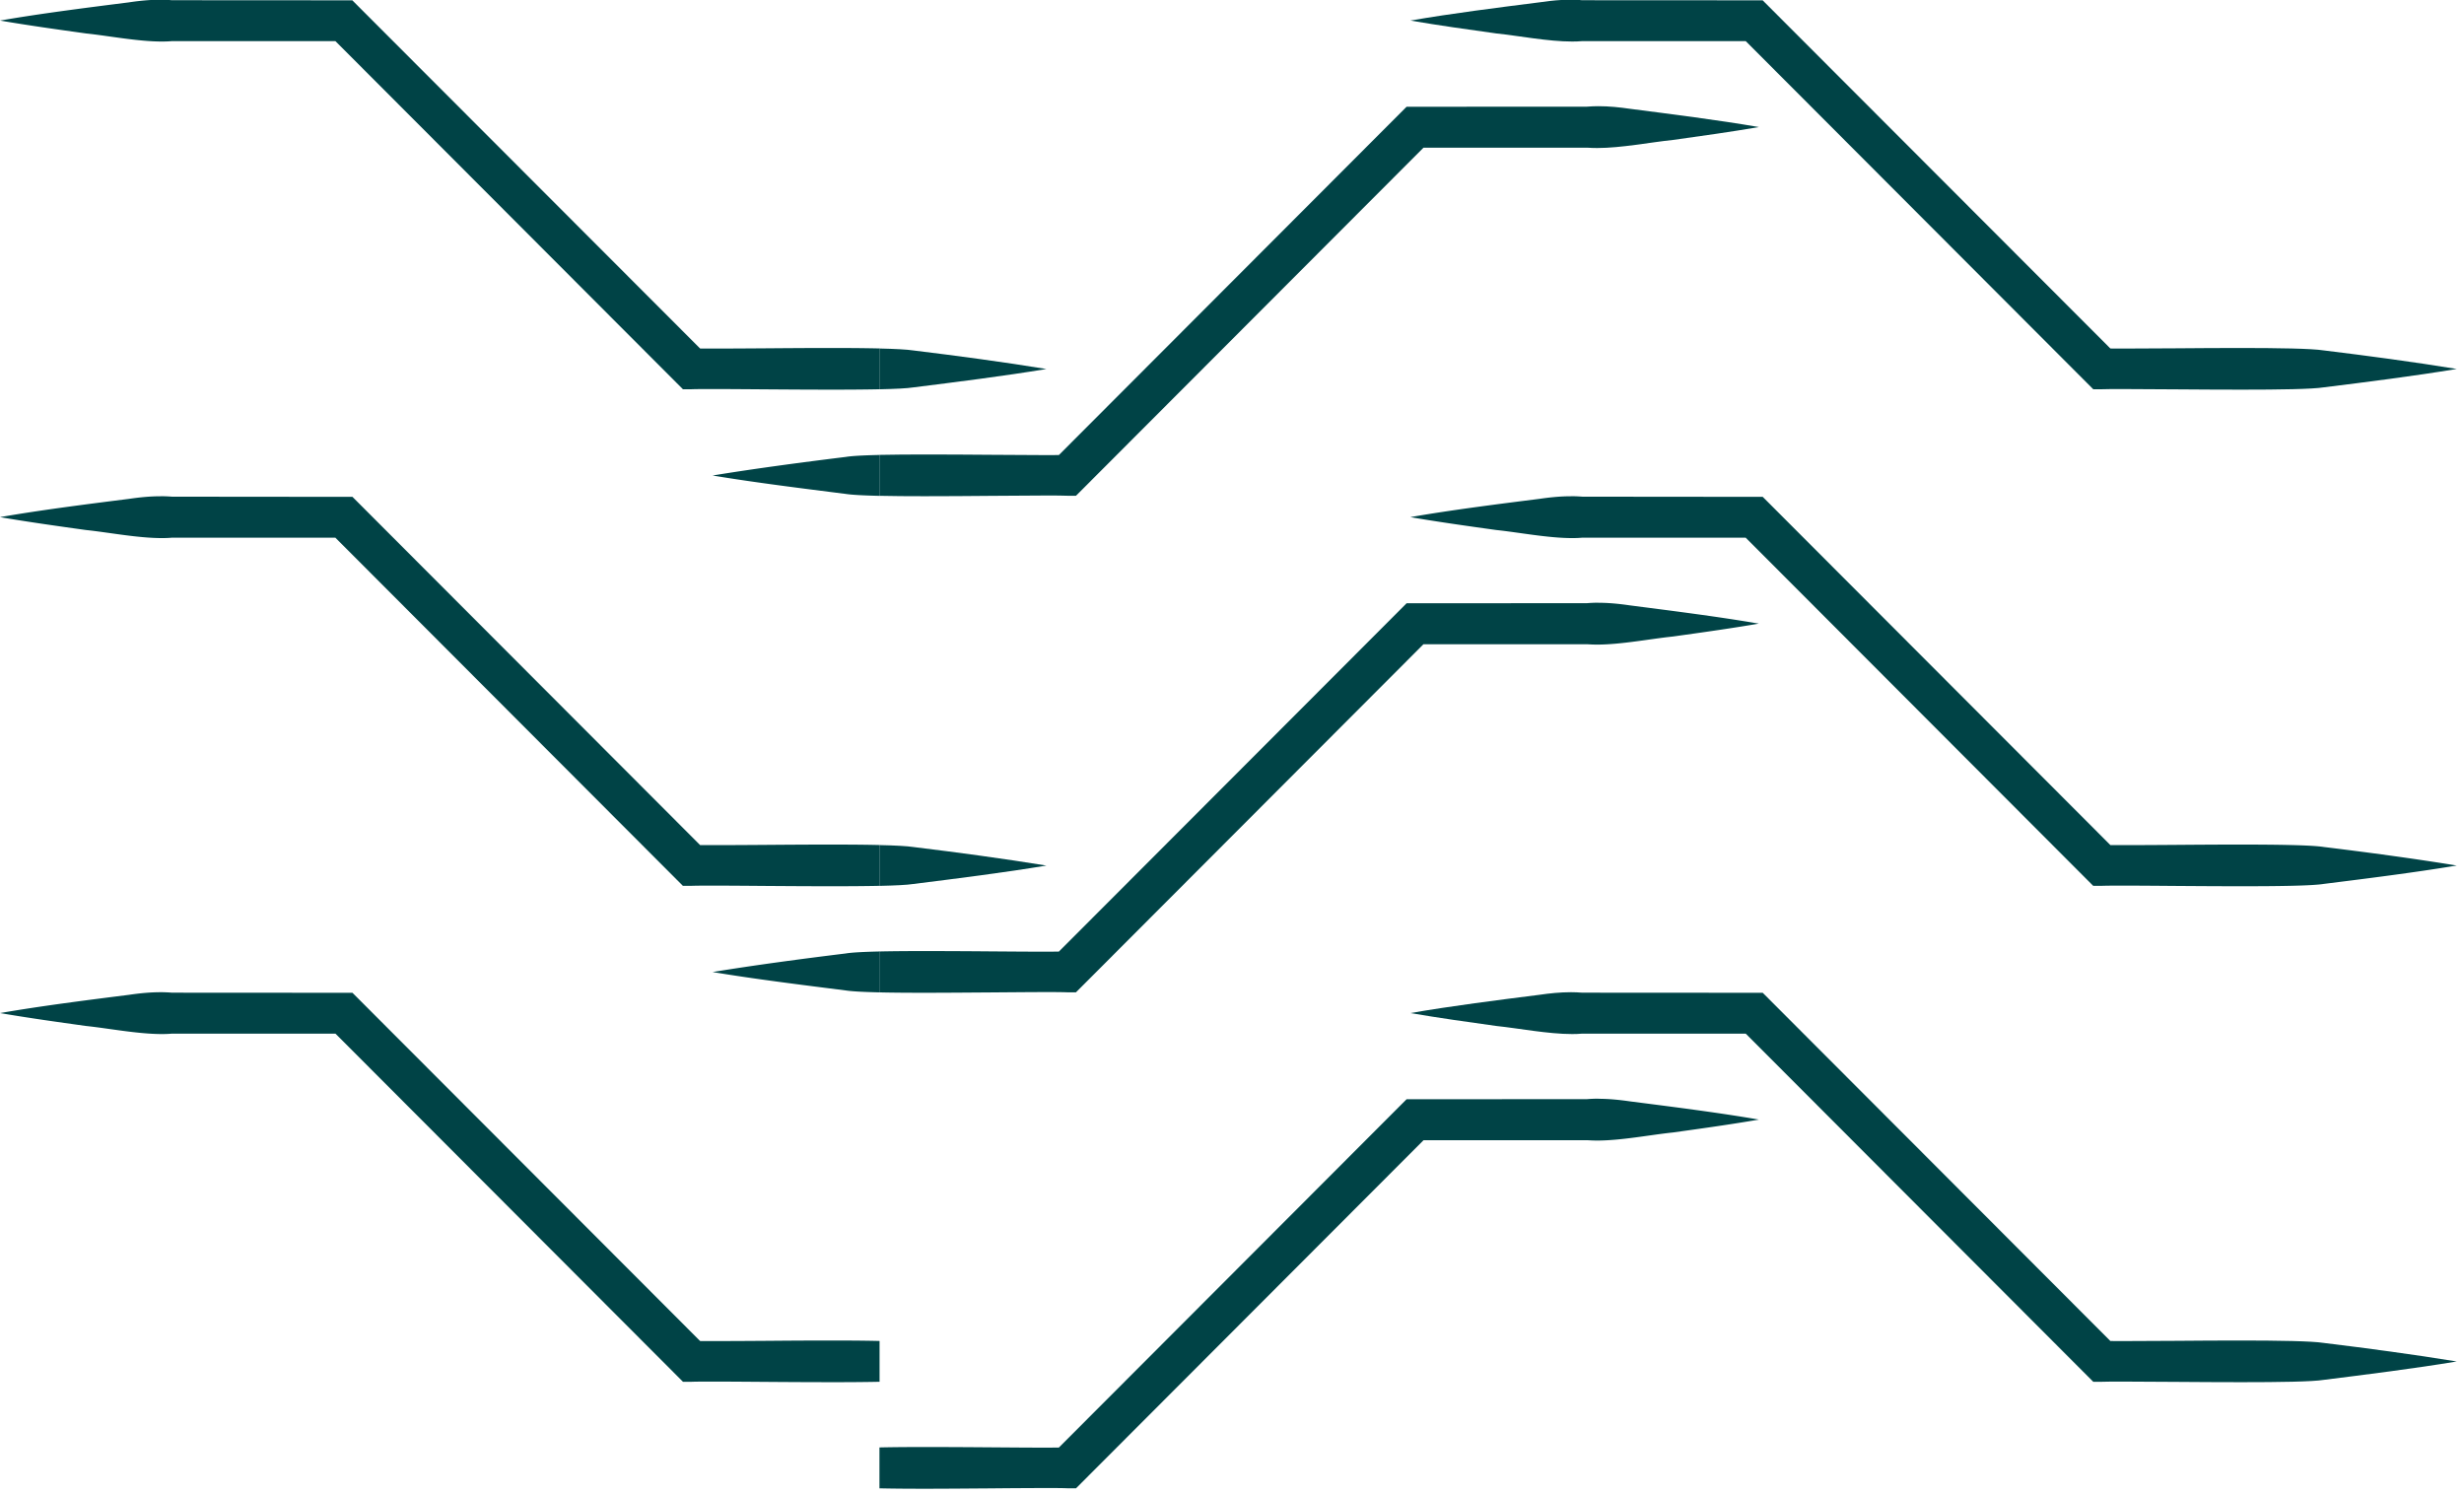
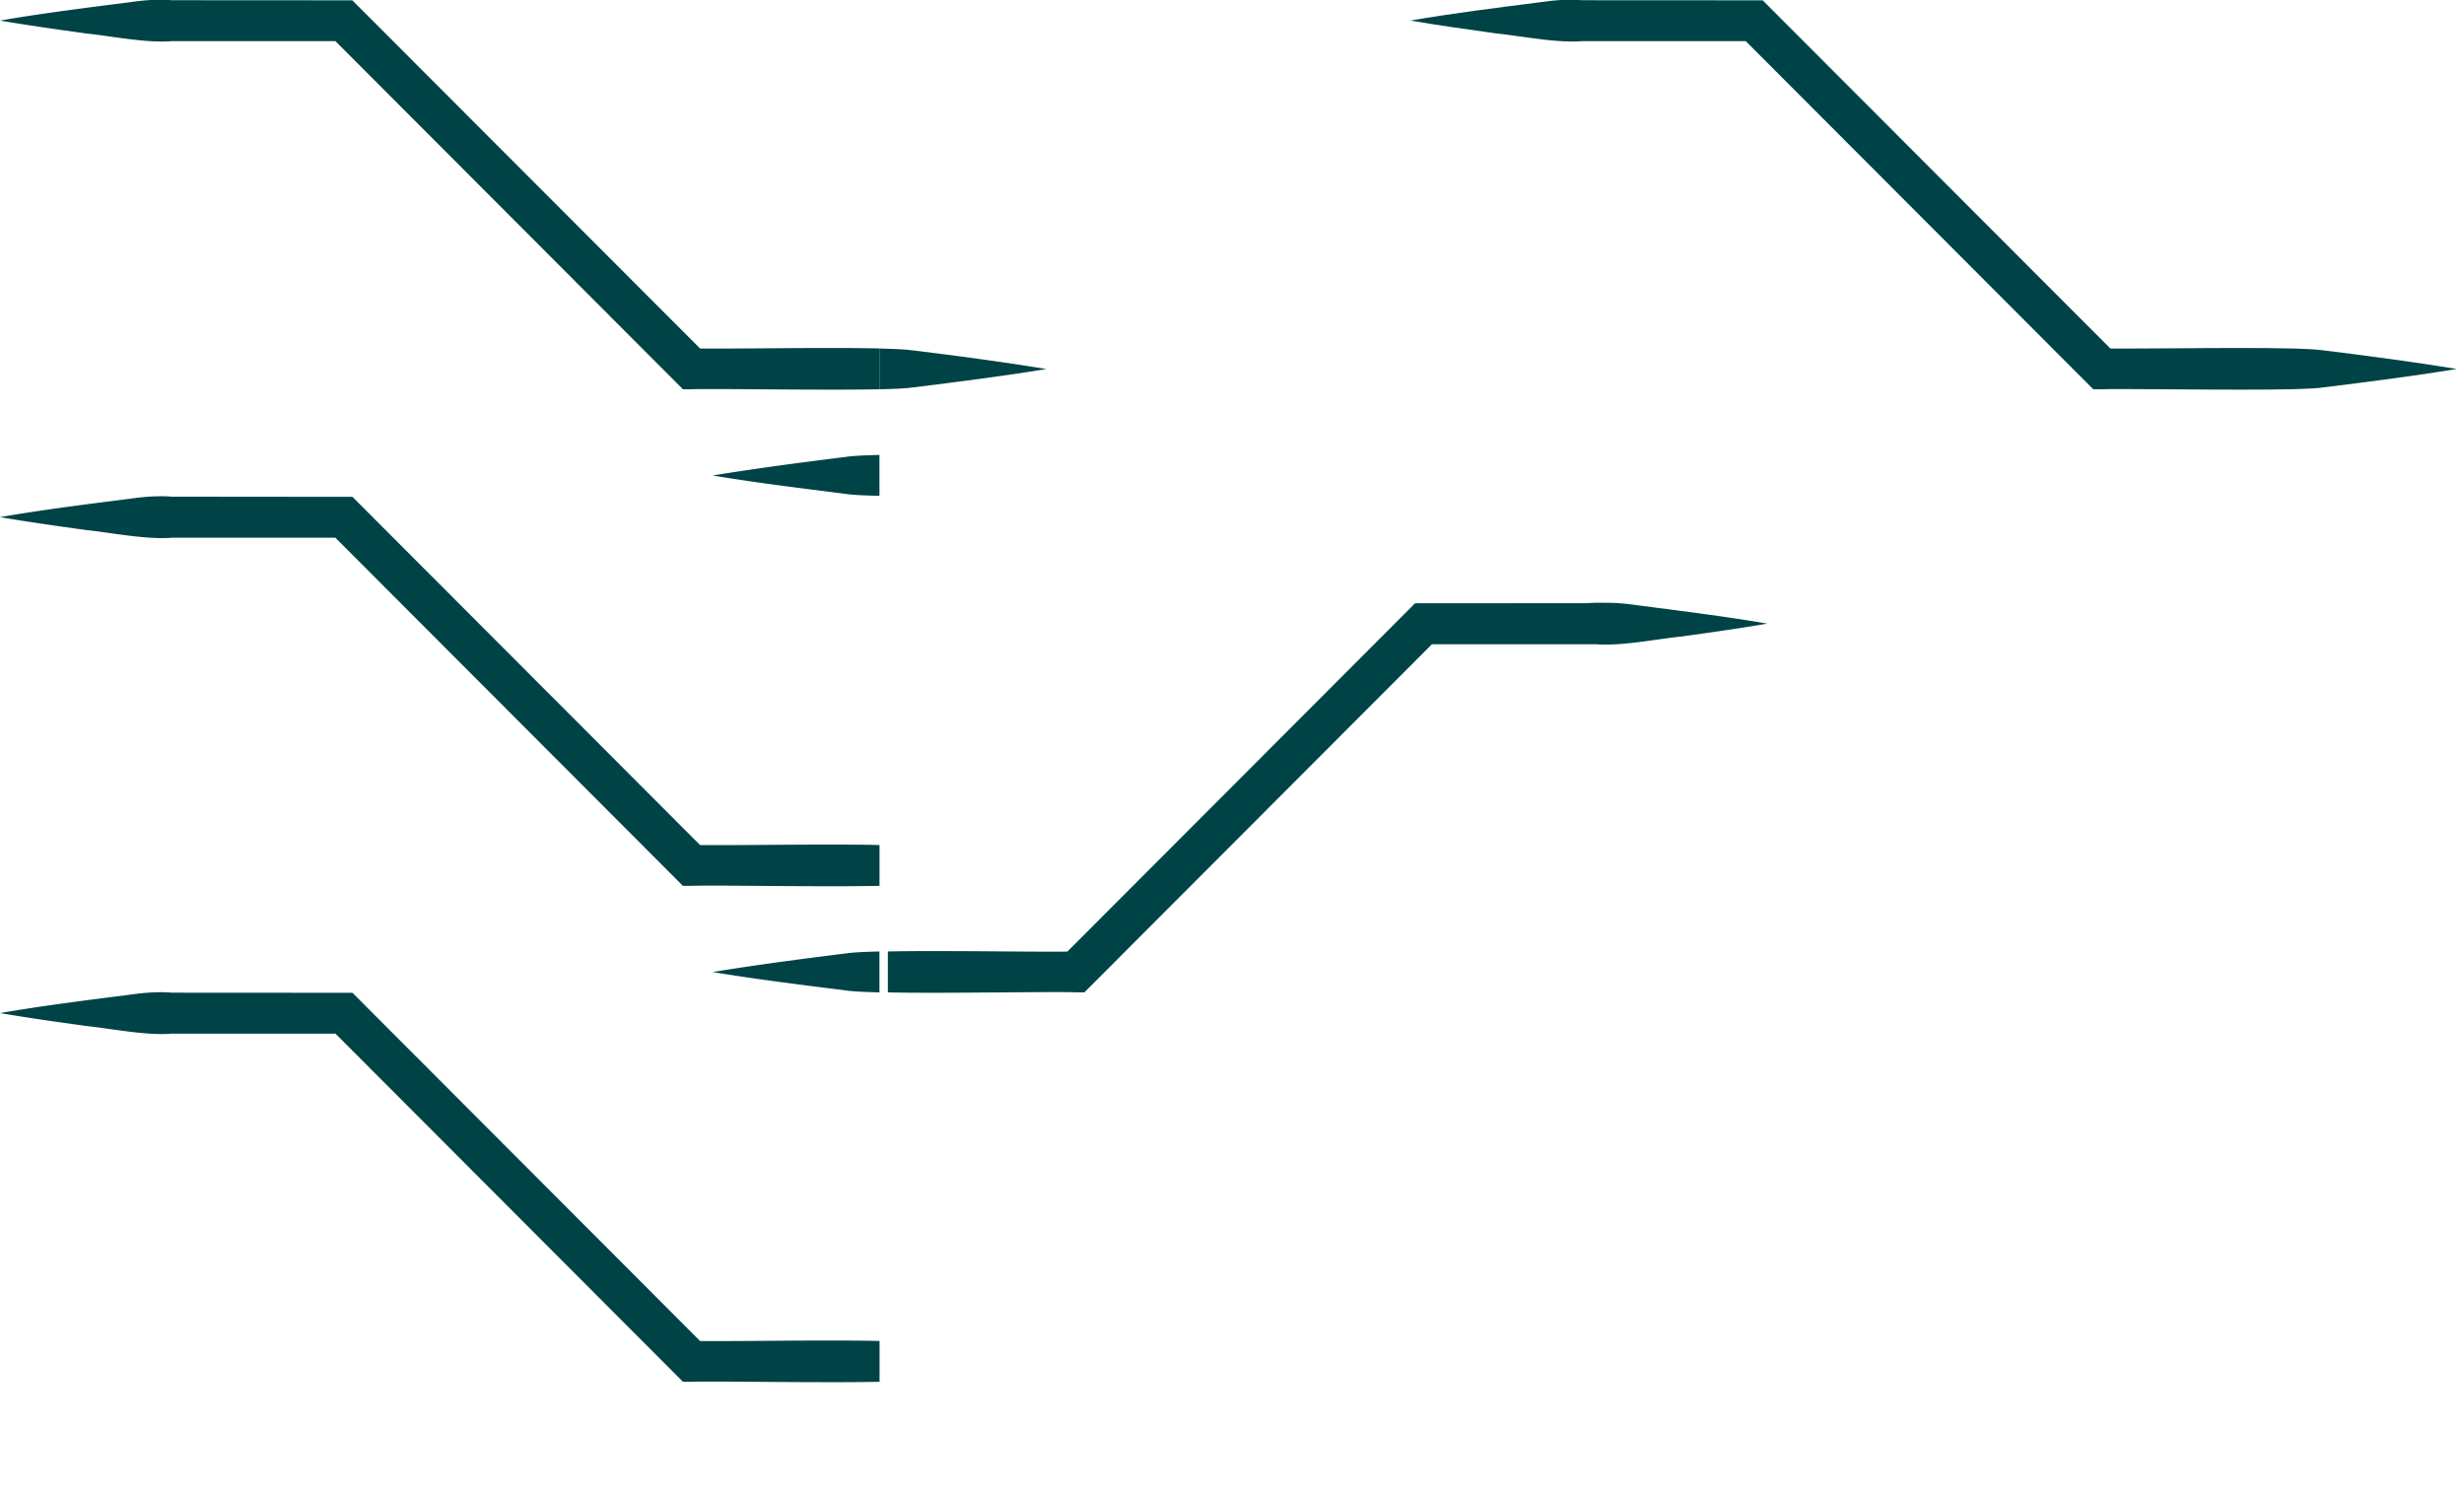
<svg xmlns="http://www.w3.org/2000/svg" width="211" height="128" viewBox="0 0 211 128" fill="none">
  <path d="M75.311 81.486c-1.339.031-2.38.084-2.892.171-3.676.451-7.763.994-11.399 1.59 3.645.608 7.732 1.112 11.399 1.576.53.083 1.566.136 2.892.166v-3.503zM13.74 42.501c-.902 0-1.799.092-2.7.224-3.562.45-7.522.95-11.04 1.563 2.455.42 4.905.762 7.36 1.104 1.93.2 4.42.691 6.494.691.297 0 .586-.008.866-.035h13.998l29.248 29.304.512.512h.726c.372-.013.95-.018 1.676-.018 1.23 0 2.888.013 4.695.027 1.807.013 3.763.026 5.597.026 1.518 0 2.949-.009 4.144-.035V72.37c-1.243-.031-2.74-.04-4.32-.04-1.754 0-3.61.013-5.333.026-1.72.014-3.304.022-4.525.022-.45 0-.849 0-1.186-.004l-29.26-29.312-.512-.512h-.727l-14.72-.014c-.328-.026-.656-.039-.98-.039M13.74 84.976c-.902 0-1.799.091-2.696.223-3.561.45-7.522.95-11.04 1.563 2.455.42 4.906.762 7.36 1.104 1.93.201 4.42.692 6.498.692.298 0 .587-.01.867-.036h13.998l29.247 29.304.512.512h.727c.372-.013.954-.017 1.684-.017 1.23 0 2.884.013 4.691.026a791.9 791.9 0 0 0 5.584.026c1.518 0 2.953-.009 4.148-.035v-3.494c-1.243-.031-2.74-.04-4.319-.04-1.755 0-3.61.013-5.334.027-1.72.013-3.304.021-4.529.021-.45 0-.849 0-1.186-.004l-29.26-29.312-.512-.512h-.727l-14.72-.009a12.32 12.32 0 0 0-.984-.04M75.311 38.963c-1.339.03-2.38.083-2.892.17-3.676.452-7.763.995-11.399 1.59 3.645.605 7.732 1.112 11.399 1.577.53.083 1.566.135 2.892.166v-3.503zM14.532 0h-1.623a20.72 20.72 0 0 0-1.865.201c-3.561.451-7.522.95-11.04 1.56 2.455.42 4.906.761 7.36 1.103 1.93.201 4.424.692 6.494.692.298 0 .586-.01.866-.035h13.998L57.97 32.824l.512.512h.726c.372-.013.95-.017 1.676-.017 1.23 0 2.888.013 4.695.026 1.808.013 3.764.026 5.597.026 1.519 0 2.95-.009 4.144-.035v-3.494c-1.238-.03-2.73-.04-4.31-.04-1.76 0-3.619.014-5.347.027-1.724.013-3.313.022-4.534.022-.446 0-.84 0-1.177-.005L30.682.54l-.511-.513h-.726L14.725.018l-.193-.014" fill="#004346" />
-   <path d="M136.883 51.618c-.328 0-.657.013-.985.04l-14.72.008h-.726l-.512.513-29.265 29.316a97.2 97.2 0 0 1-1.243.009c-1.251 0-2.88-.013-4.638-.026a748 748 0 0 0-5.435-.027c-1.483 0-2.884.009-4.056.035v3.503c1.116.027 2.441.035 3.846.035 1.842 0 3.825-.017 5.662-.03 1.842-.013 3.545-.03 4.818-.03.774 0 1.387.004 1.78.021h.727l.512-.512 29.248-29.3h13.998c.28.018.573.031.871.031 2.061 0 4.542-.49 6.489-.691 2.455-.342 4.905-.683 7.36-1.104-3.527-.608-7.491-1.103-11.04-1.563-.897-.131-1.799-.223-2.7-.223" fill="#004346" />
-   <path d="M134.511 42.501c-.902 0-1.799.092-2.7.224-3.562.45-7.522.95-11.04 1.563 2.455.42 4.905.762 7.36 1.104 1.93.2 4.424.691 6.494.691.297 0 .586-.008.866-.035h13.998l29.248 29.304.512.512h.726c.372-.013.95-.018 1.676-.018 1.23 0 2.888.013 4.695.027 1.807.013 3.763.026 5.597.026 3.22 0 6.06-.04 7.032-.197 3.68-.46 7.762-.972 11.403-1.576-3.641-.596-7.732-1.143-11.399-1.59-1.028-.162-3.938-.206-7.211-.206-1.755 0-3.61.013-5.334.026-1.72.014-3.304.022-4.529.022-.451 0-.849 0-1.186-.004l-29.261-29.312-.512-.512h-.726l-14.72-.014a12.3 12.3 0 0 0-.98-.039M136.883 94.093c-.328 0-.657.013-.985.04l-14.72.008h-.726l-.512.512-29.265 29.317c-.35.004-.77.008-1.239.008-1.251 0-2.879-.013-4.638-.026s-3.65-.026-5.421-.026c-1.488 0-2.893.009-4.066.035v3.503c1.116.026 2.442.035 3.847.035 1.842 0 3.824-.018 5.662-.031a570.43 570.43 0 0 1 4.818-.03c.774 0 1.387.004 1.78.022h.727l.512-.513 29.248-29.299h13.998c.28.018.573.031.87.031 2.061 0 4.542-.49 6.49-.692 2.454-.341 4.905-.683 7.36-1.103-3.527-.609-7.492-1.104-11.04-1.56-.897-.13-1.799-.222-2.7-.222" fill="#004346" />
-   <path d="M134.511 84.976c-.902 0-1.799.091-2.696.223-3.561.45-7.522.95-11.04 1.563 2.455.42 4.906.762 7.36 1.104 1.93.201 4.42.692 6.494.692.298 0 .586-.01.866-.036h13.998l29.248 29.304.512.512h.726c.372-.013.954-.017 1.685-.017 1.23 0 2.884.013 4.691.026 1.803.013 3.754.026 5.583.026 3.225 0 6.069-.039 7.041-.197 3.676-.46 7.763-.972 11.399-1.576-3.641-.596-7.732-1.143-11.399-1.59-1.028-.162-3.938-.206-7.211-.206-1.755 0-3.61.013-5.334.027-1.72.013-3.308.021-4.529.021-.451 0-.849 0-1.186-.004l-29.261-29.312-.512-.512h-.726l-14.72-.009c-.328-.026-.657-.04-.985-.04M75.311 72.374v3.494c1.34-.03 2.377-.079 2.893-.162 3.675-.46 7.763-.972 11.403-1.577-3.64-.595-7.732-1.142-11.399-1.59-.53-.082-1.566-.135-2.892-.165M136.882 9.095c-.328 0-.656.013-.984.04l-14.72.008h-.727l-.512.512-29.265 29.317c-.35.004-.761.004-1.23.004-1.25 0-2.879-.013-4.642-.026-1.759-.013-3.65-.027-5.422-.027-1.492 0-2.9.01-4.073.035v3.504c1.115.026 2.441.035 3.846.035 1.842 0 3.824-.014 5.662-.031 1.842-.013 3.544-.03 4.818-.03.774 0 1.387.004 1.78.021h.727l.512-.512L121.9 12.646h13.998c.28.018.573.03.875.03 2.061 0 4.542-.49 6.489-.691 2.455-.342 4.905-.683 7.36-1.104-3.527-.608-7.491-1.103-11.04-1.563-.897-.131-1.798-.223-2.7-.223z" fill="#004346" />
+   <path d="M136.883 51.618c-.328 0-.657.013-.985.04l-14.72.008l-.512.513-29.265 29.316a97.2 97.2 0 0 1-1.243.009c-1.251 0-2.88-.013-4.638-.026a748 748 0 0 0-5.435-.027c-1.483 0-2.884.009-4.056.035v3.503c1.116.027 2.441.035 3.846.035 1.842 0 3.825-.017 5.662-.03 1.842-.013 3.545-.03 4.818-.03.774 0 1.387.004 1.78.021h.727l.512-.512 29.248-29.3h13.998c.28.018.573.031.871.031 2.061 0 4.542-.49 6.489-.691 2.455-.342 4.905-.683 7.36-1.104-3.527-.608-7.491-1.103-11.04-1.563-.897-.131-1.799-.223-2.7-.223" fill="#004346" />
  <path d="M135.303 0h-1.624c-.621.035-1.242.11-1.864.201-3.561.451-7.522.95-11.04 1.56 2.455.42 4.906.761 7.36 1.103 1.93.201 4.424.692 6.494.692.298 0 .586-.01.866-.035h13.998l29.248 29.303.512.512h.726c.372-.013.95-.017 1.676-.017 1.23 0 2.888.013 4.695.026 1.808.013 3.764.026 5.597.026 3.221 0 6.06-.04 7.032-.197 3.676-.455 7.763-.972 11.399-1.576-3.641-.596-7.732-1.143-11.399-1.59-1.024-.162-3.934-.206-7.203-.206-1.759 0-3.618.014-5.347.027-1.724.013-3.312.022-4.533.022-.446 0-.84 0-1.177-.005L151.454.54l-.512-.513h-.727l-14.72-.008-.192-.014M75.311 29.846v3.494c1.34-.03 2.377-.078 2.893-.162 3.675-.46 7.763-.972 11.403-1.576-3.64-.595-7.732-1.143-11.399-1.59-.53-.083-1.566-.135-2.892-.166" fill="#004346" />
</svg>